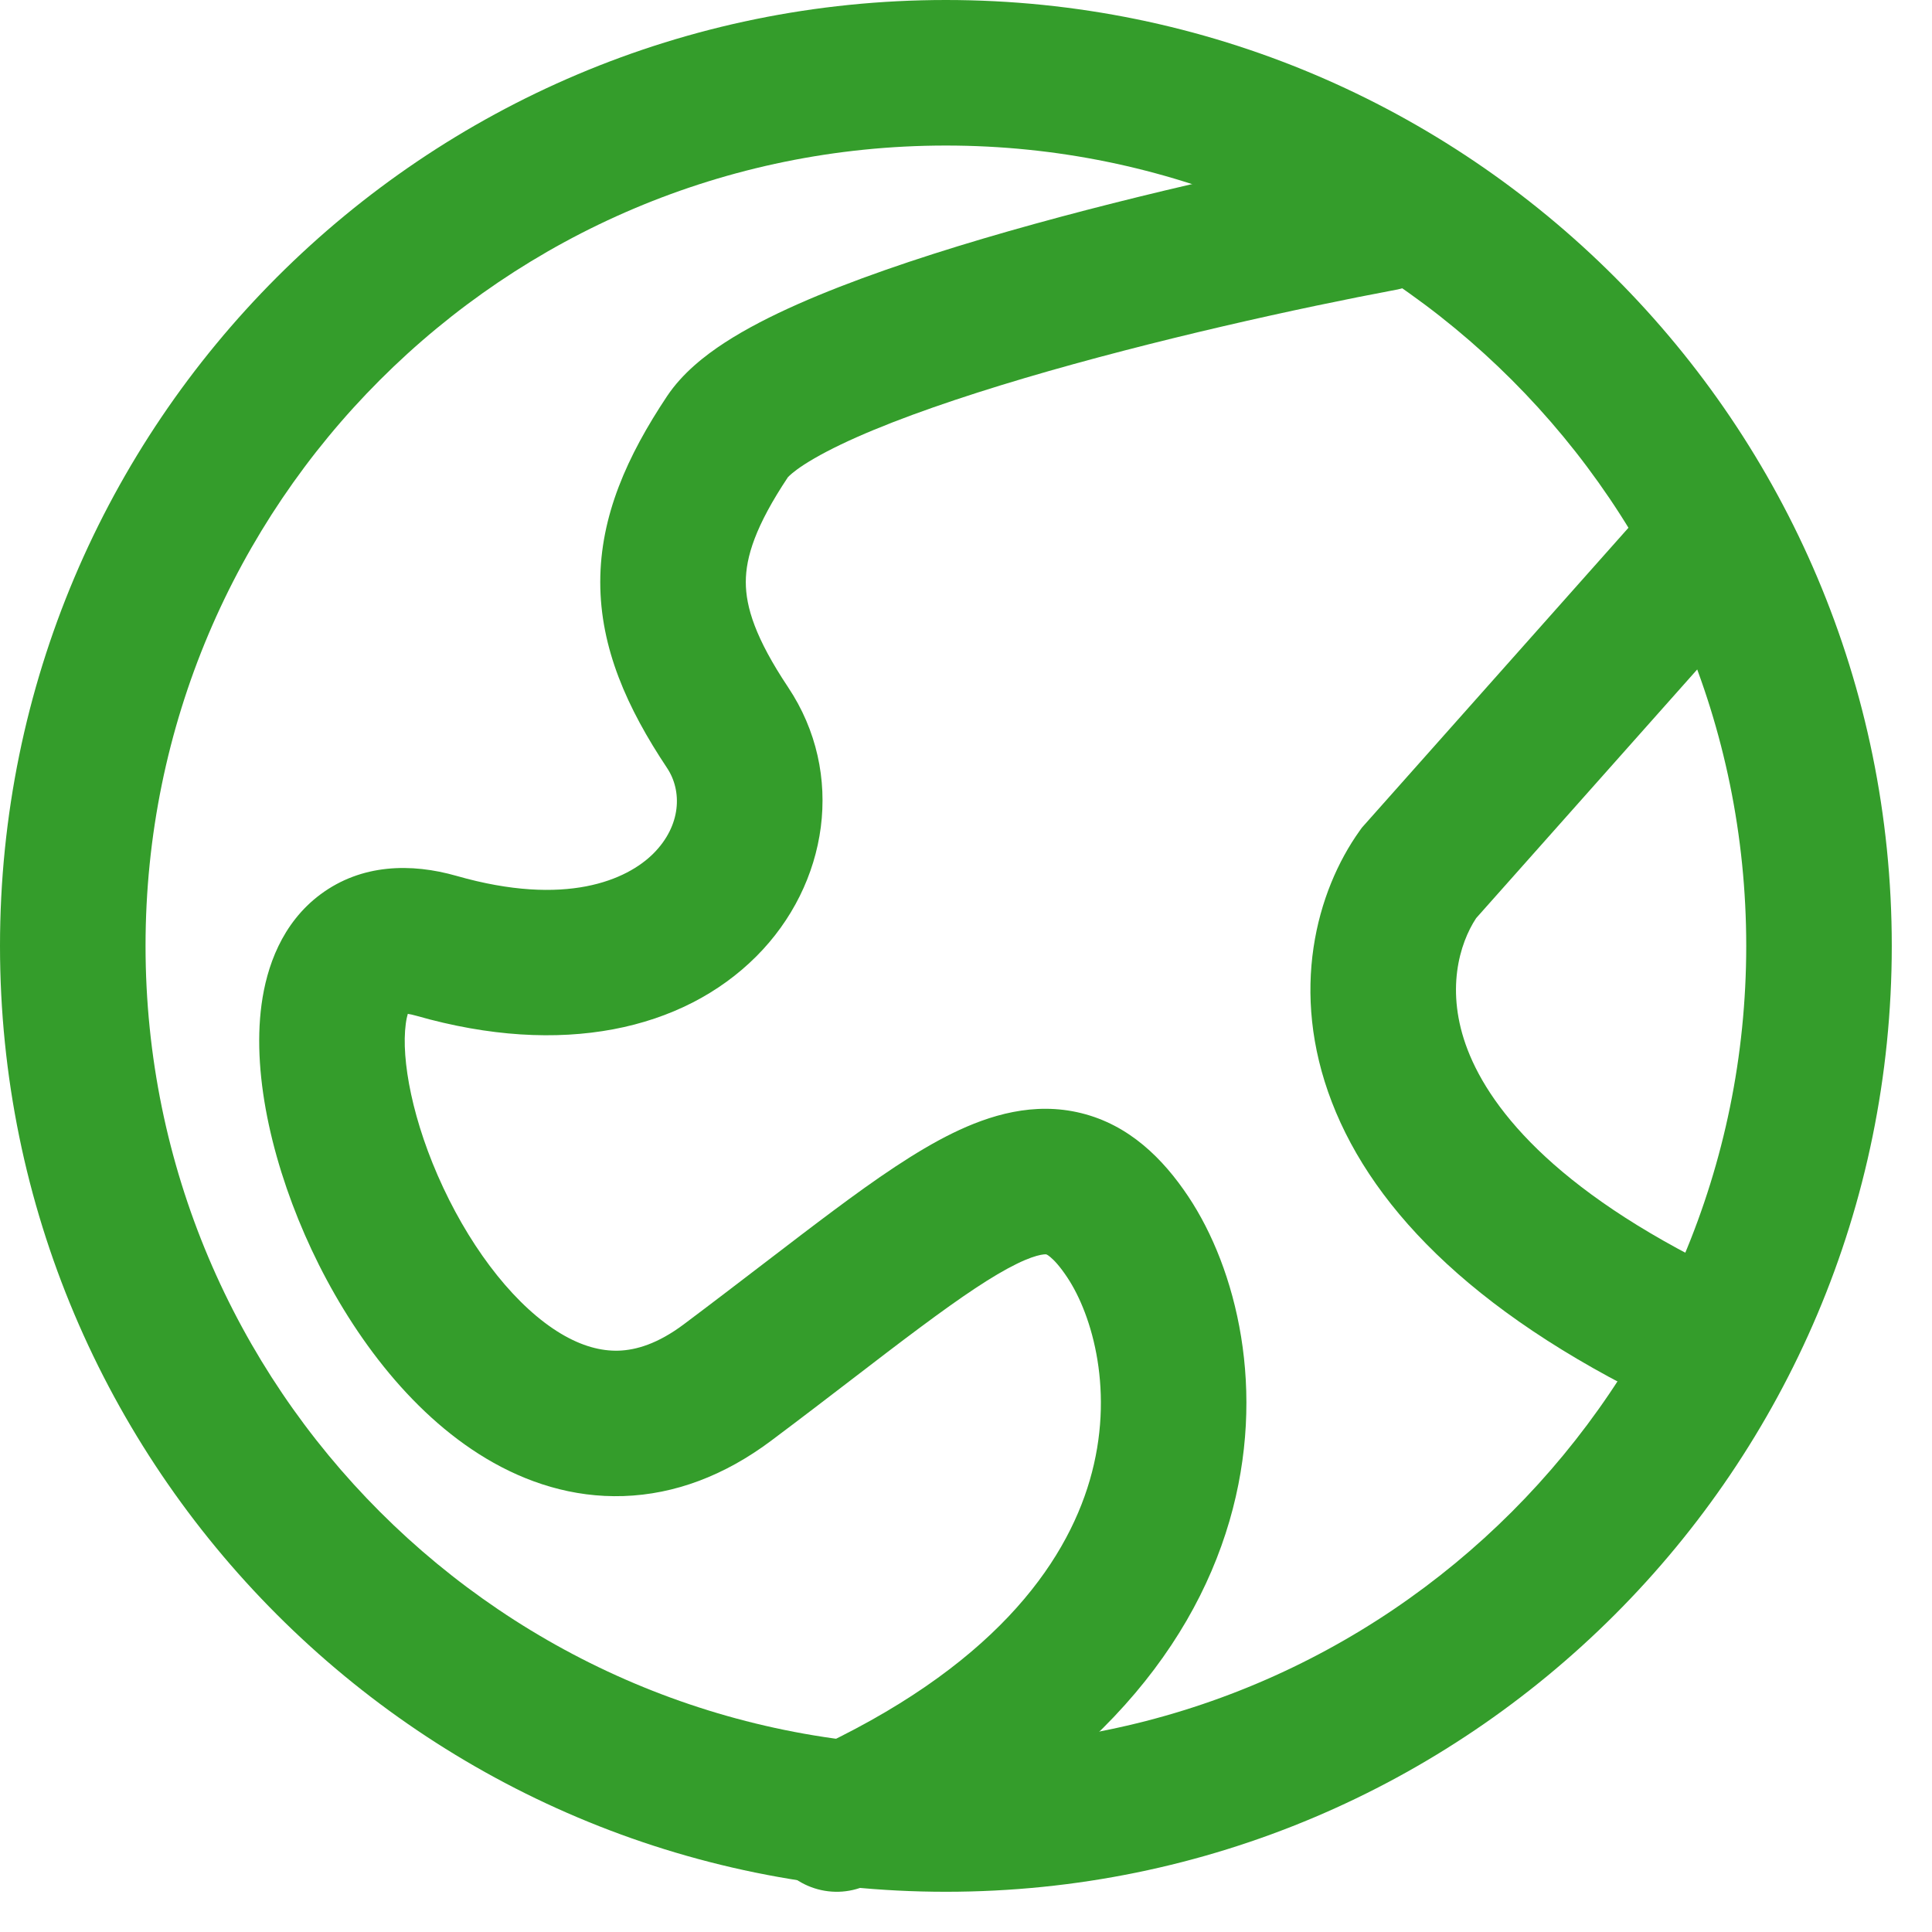
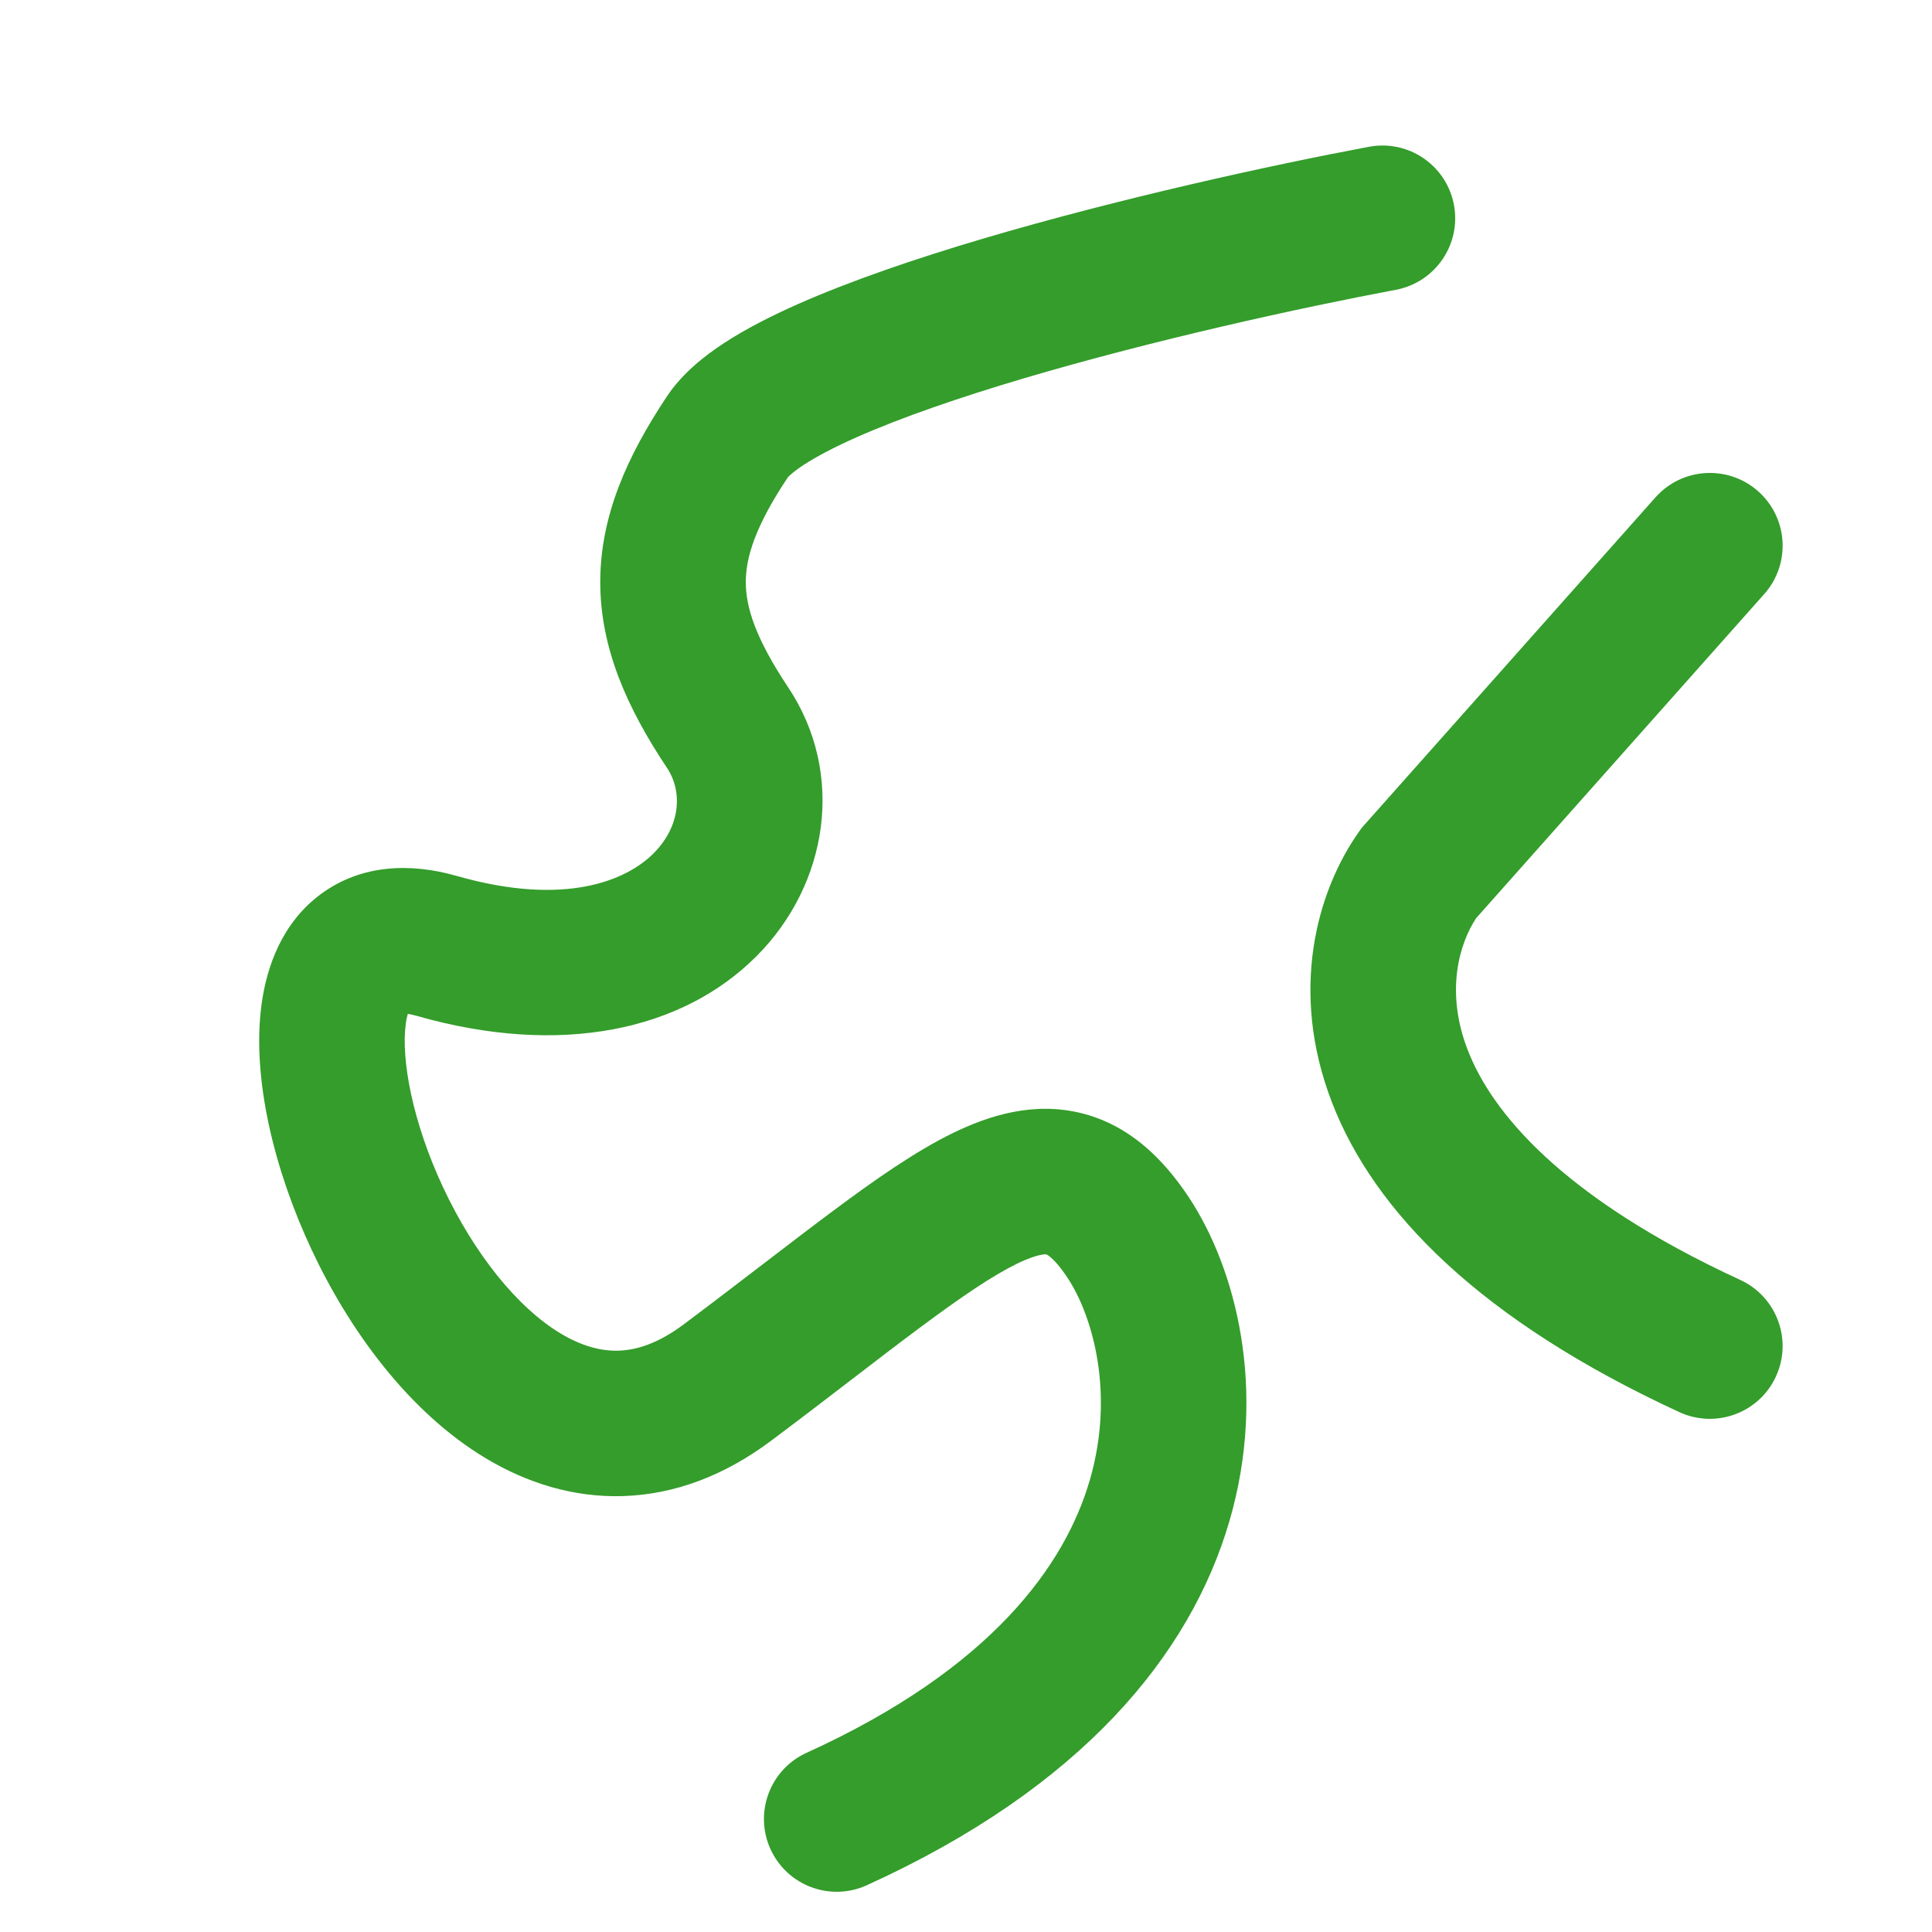
<svg xmlns="http://www.w3.org/2000/svg" viewBox="0 0 39 39" fill="none">
  <path fill-rule="evenodd" clip-rule="evenodd" d="M29.35 4.136C29.499 4.933 28.974 5.7 28.177 5.85C26.252 6.211 23.292 6.861 20.685 7.632C19.379 8.019 18.198 8.425 17.293 8.826C16.84 9.027 16.487 9.214 16.232 9.379C16.013 9.521 15.929 9.609 15.911 9.627C15.906 9.632 15.906 9.632 15.909 9.627C15.247 10.62 15.055 11.248 15.055 11.75C15.055 12.252 15.247 12.88 15.909 13.873C17.071 15.615 16.721 17.852 15.267 19.306C13.78 20.793 11.34 21.343 8.409 20.506C8.334 20.485 8.276 20.472 8.232 20.466C8.218 20.512 8.203 20.578 8.191 20.668C8.095 21.38 8.322 22.642 8.949 23.978C9.569 25.3 10.438 26.392 11.322 26.921C11.744 27.173 12.131 27.276 12.489 27.265C12.839 27.253 13.277 27.128 13.806 26.731C14.352 26.322 14.906 25.897 15.424 25.501C15.941 25.105 16.423 24.736 16.825 24.437C17.677 23.802 18.482 23.241 19.229 22.875C19.974 22.511 20.871 22.234 21.825 22.47C22.795 22.709 23.478 23.389 23.988 24.154C24.952 25.6 25.587 28.066 24.818 30.704C24.03 33.406 21.835 36.085 17.498 38.056C16.76 38.392 15.889 38.065 15.553 37.327C15.218 36.588 15.544 35.717 16.283 35.382C20.024 33.681 21.501 31.586 21.998 29.882C22.514 28.113 22.048 26.541 21.543 25.784C21.392 25.557 21.277 25.437 21.203 25.376C21.168 25.346 21.145 25.333 21.134 25.327C21.129 25.325 21.126 25.323 21.124 25.323L21.122 25.322L21.118 25.321C21.115 25.321 21.11 25.32 21.103 25.32C21.087 25.32 21.058 25.322 21.01 25.331C20.91 25.351 20.752 25.4 20.521 25.514C20.041 25.749 19.427 26.162 18.579 26.793C18.138 27.121 17.706 27.452 17.231 27.817C16.742 28.192 16.207 28.603 15.569 29.081C14.629 29.786 13.621 30.166 12.586 30.2C11.558 30.234 10.62 29.924 9.814 29.442C8.242 28.502 7.046 26.84 6.289 25.225C5.539 23.624 5.078 21.765 5.28 20.274C5.382 19.522 5.687 18.635 6.472 18.052C7.3 17.438 8.302 17.42 9.216 17.681C11.425 18.313 12.657 17.762 13.19 17.229C13.755 16.663 13.773 15.963 13.465 15.502C12.659 14.292 12.117 13.085 12.117 11.75C12.117 10.416 12.659 9.208 13.465 7.998C13.775 7.534 14.223 7.181 14.632 6.915C15.062 6.636 15.567 6.378 16.102 6.141C17.174 5.666 18.49 5.218 19.852 4.815C22.582 4.008 25.644 3.336 27.635 2.963C28.433 2.813 29.2 3.338 29.35 4.136ZM8.272 20.365C8.272 20.365 8.272 20.365 8.272 20.366L8.272 20.365ZM8.132 20.459C8.123 20.461 8.118 20.461 8.118 20.461C8.117 20.46 8.122 20.459 8.132 20.459Z" fill="#349D2B" />
  <path fill-rule="evenodd" clip-rule="evenodd" d="M35.492 9.918C36.098 10.457 36.153 11.385 35.614 11.991L29.798 18.534C29.462 19.043 29.169 20.006 29.626 21.191C30.105 22.436 31.508 24.166 35.131 25.838C35.868 26.178 36.189 27.051 35.849 27.787C35.51 28.524 34.637 28.845 33.9 28.506C29.887 26.653 27.739 24.466 26.885 22.247C26.024 20.013 26.573 17.993 27.446 16.771L27.491 16.708L33.418 10.04C33.957 9.434 34.885 9.379 35.492 9.918Z" fill="#349D2B" />
-   <path fill-rule="evenodd" clip-rule="evenodd" d="M19.094 35.25C28.017 35.25 35.25 28.017 35.25 19.094C35.25 10.171 28.017 2.938 19.094 2.938C10.171 2.938 2.938 10.171 2.938 19.094C2.938 28.017 10.171 35.25 19.094 35.25ZM19.094 38.188C29.639 38.188 38.188 29.639 38.188 19.094C38.188 8.549 29.639 0 19.094 0C8.549 0 0 8.549 0 19.094C0 29.639 8.549 38.188 19.094 38.188Z" fill="#349D2B" />
</svg>